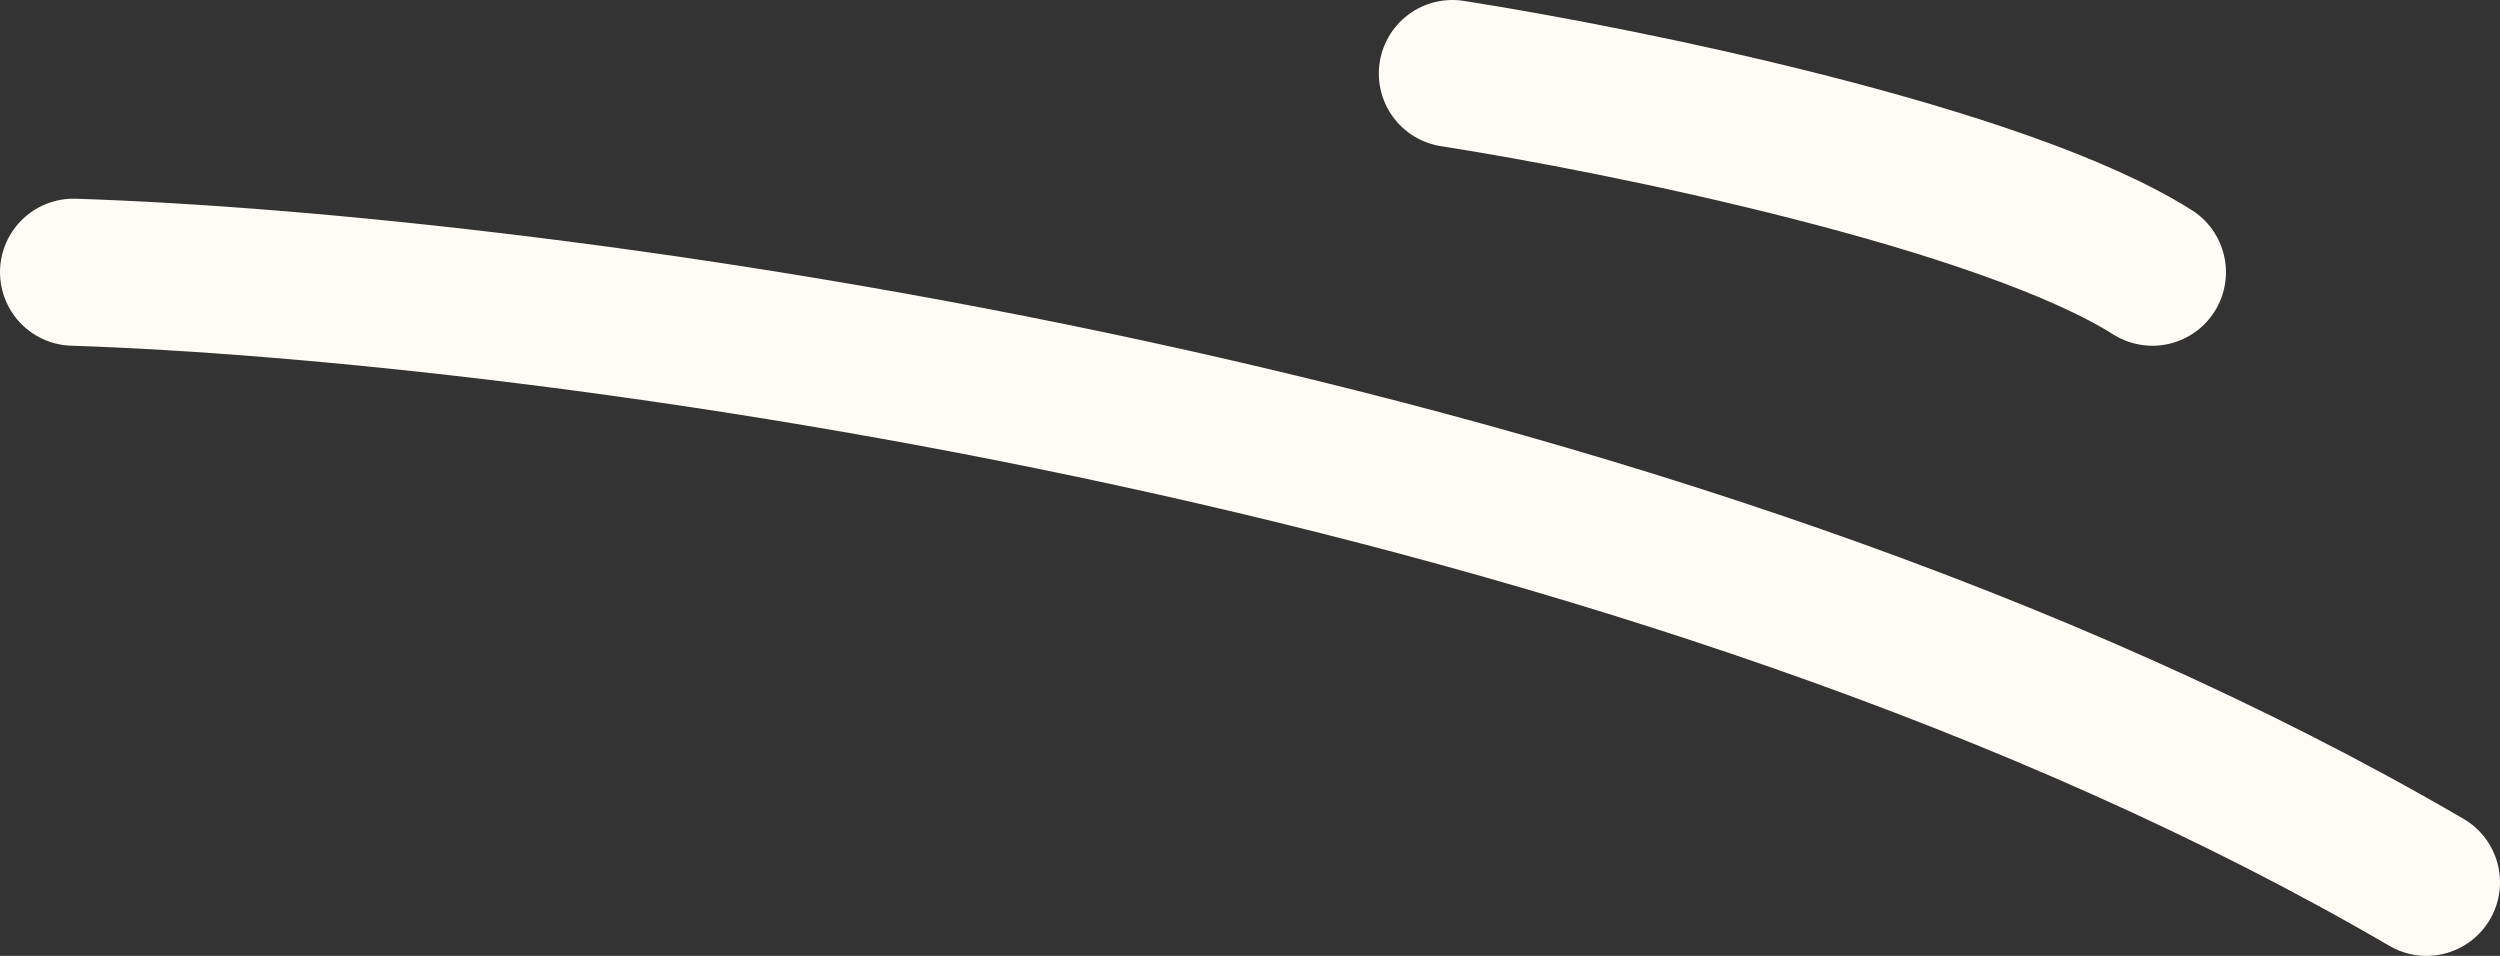
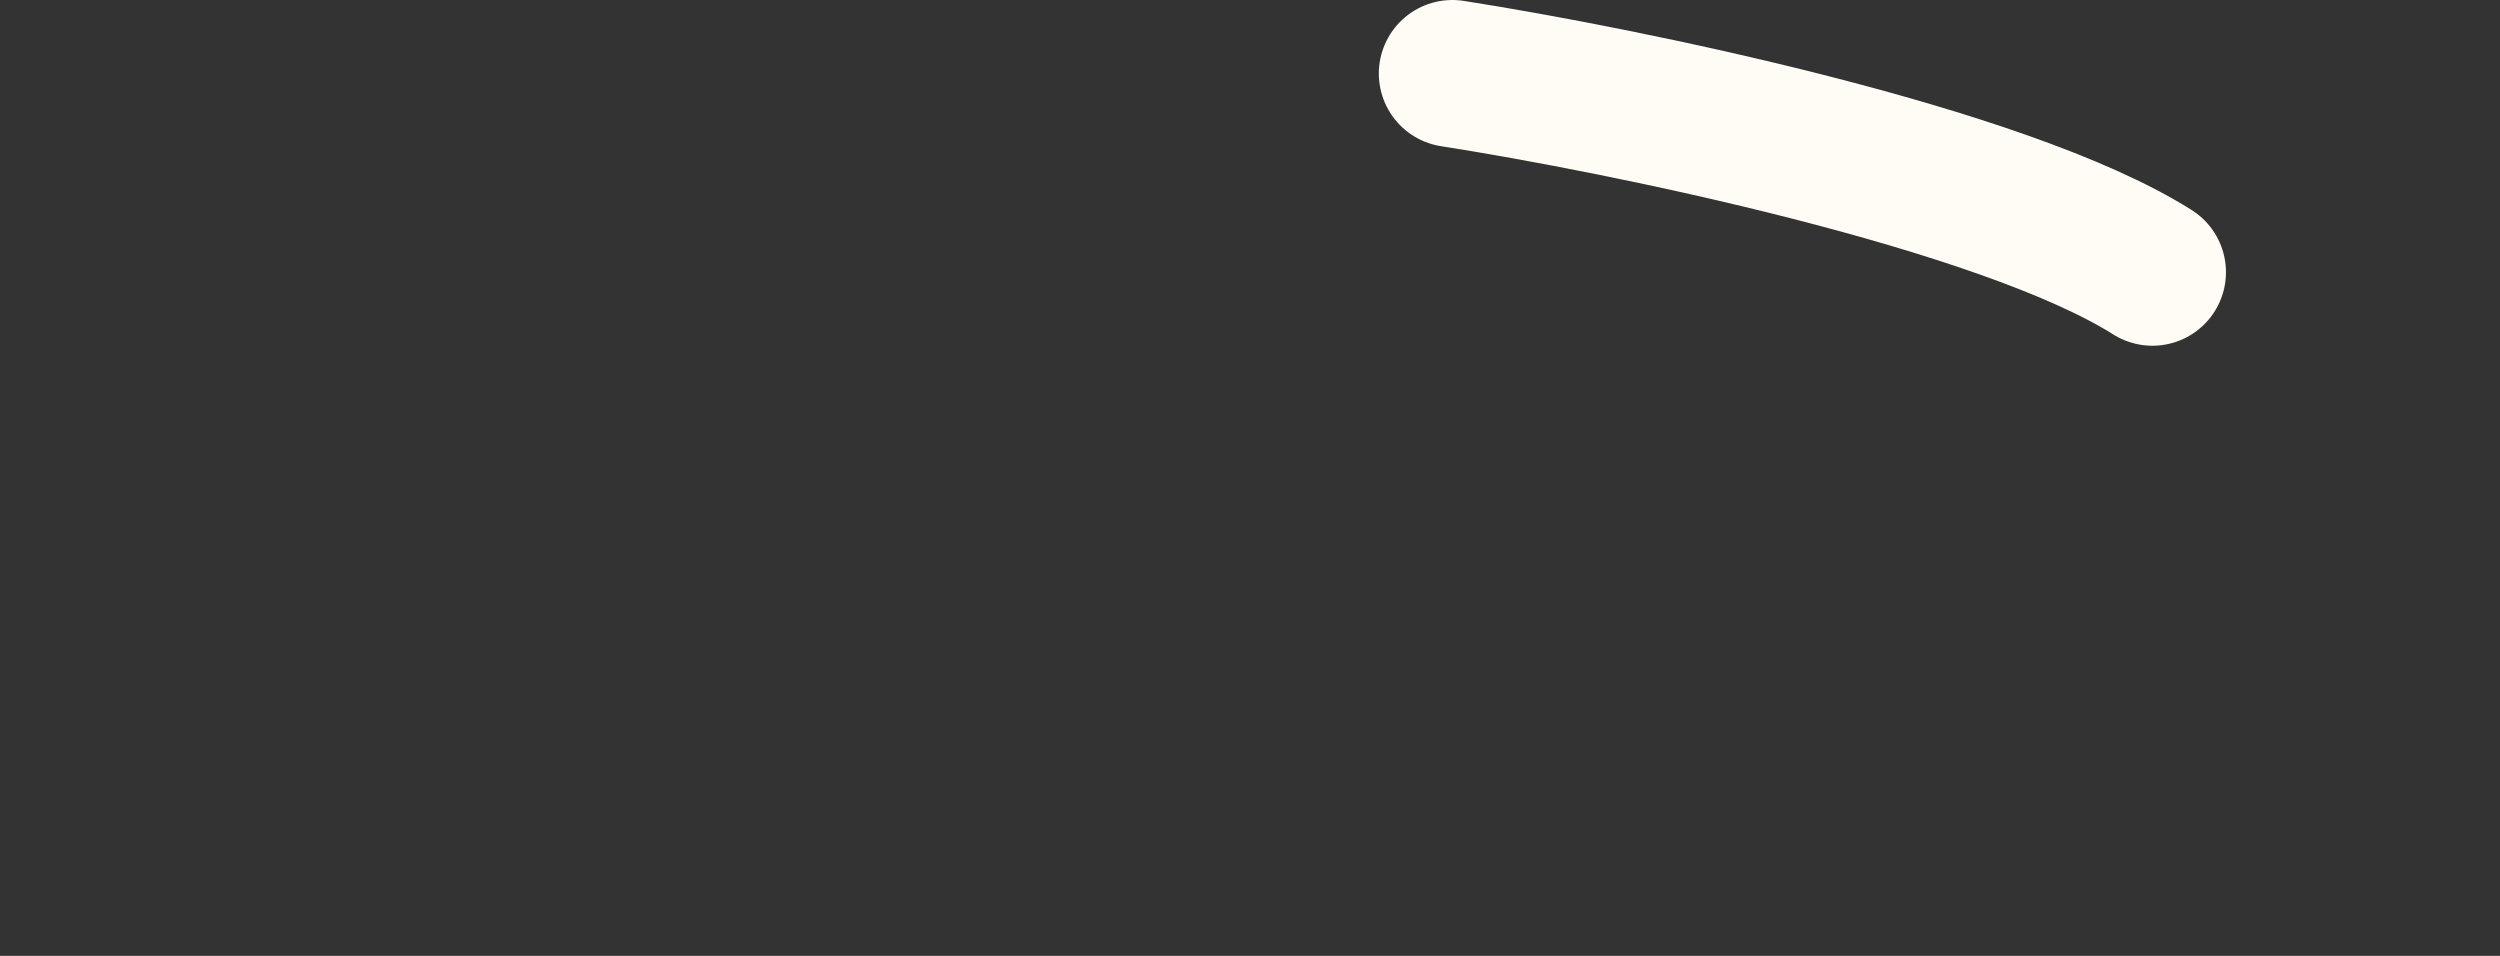
<svg xmlns="http://www.w3.org/2000/svg" width="34" height="13" viewBox="0 0 34 13" fill="none">
  <rect x="0" y="0" width="34" height="13" fill="#333333" stroke="none" />
-   <path d="M1 3.702C7.274 3.907 22.458 5.854 33 12M19.752 1C22.073 1.363 27.227 2.412 29.273 3.702" stroke="#FFFBF5" stroke-width="2" stroke-linecap="round" />
+   <path d="M1 3.702M19.752 1C22.073 1.363 27.227 2.412 29.273 3.702" stroke="#FFFBF5" stroke-width="2" stroke-linecap="round" />
</svg>